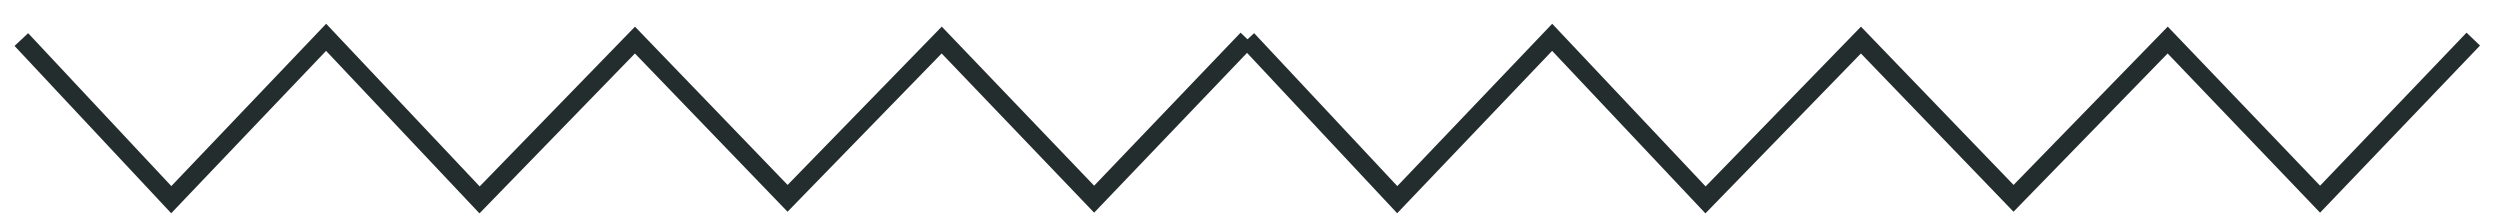
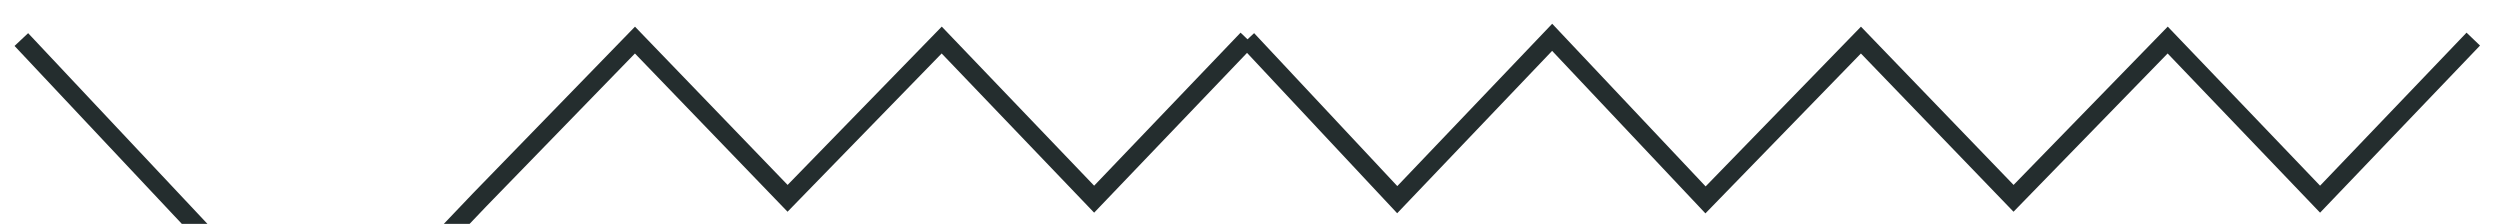
<svg xmlns="http://www.w3.org/2000/svg" width="67" height="6" viewBox="0 0 67 6">
  <g stroke="#242D2E" stroke-width=".5" fill="none" fill-rule="evenodd">
-     <path d="m33.428 1.048-4.105 4.29-4.085-4.265-4.131 4.242-4.09-4.241-4.164 4.283L8.74 1l-4.15 4.351L.572 1.06M66.284 1.048l-4.106 4.29-4.084-4.265-4.131 4.242-4.09-4.241-4.165 4.283L41.598 1l-4.152 4.351-4.018-4.292" />
+     <path d="m33.428 1.048-4.105 4.29-4.085-4.265-4.131 4.242-4.09-4.241-4.164 4.283l-4.15 4.351L.572 1.06M66.284 1.048l-4.106 4.29-4.084-4.265-4.131 4.242-4.09-4.241-4.165 4.283L41.598 1l-4.152 4.351-4.018-4.292" />
  </g>
</svg>